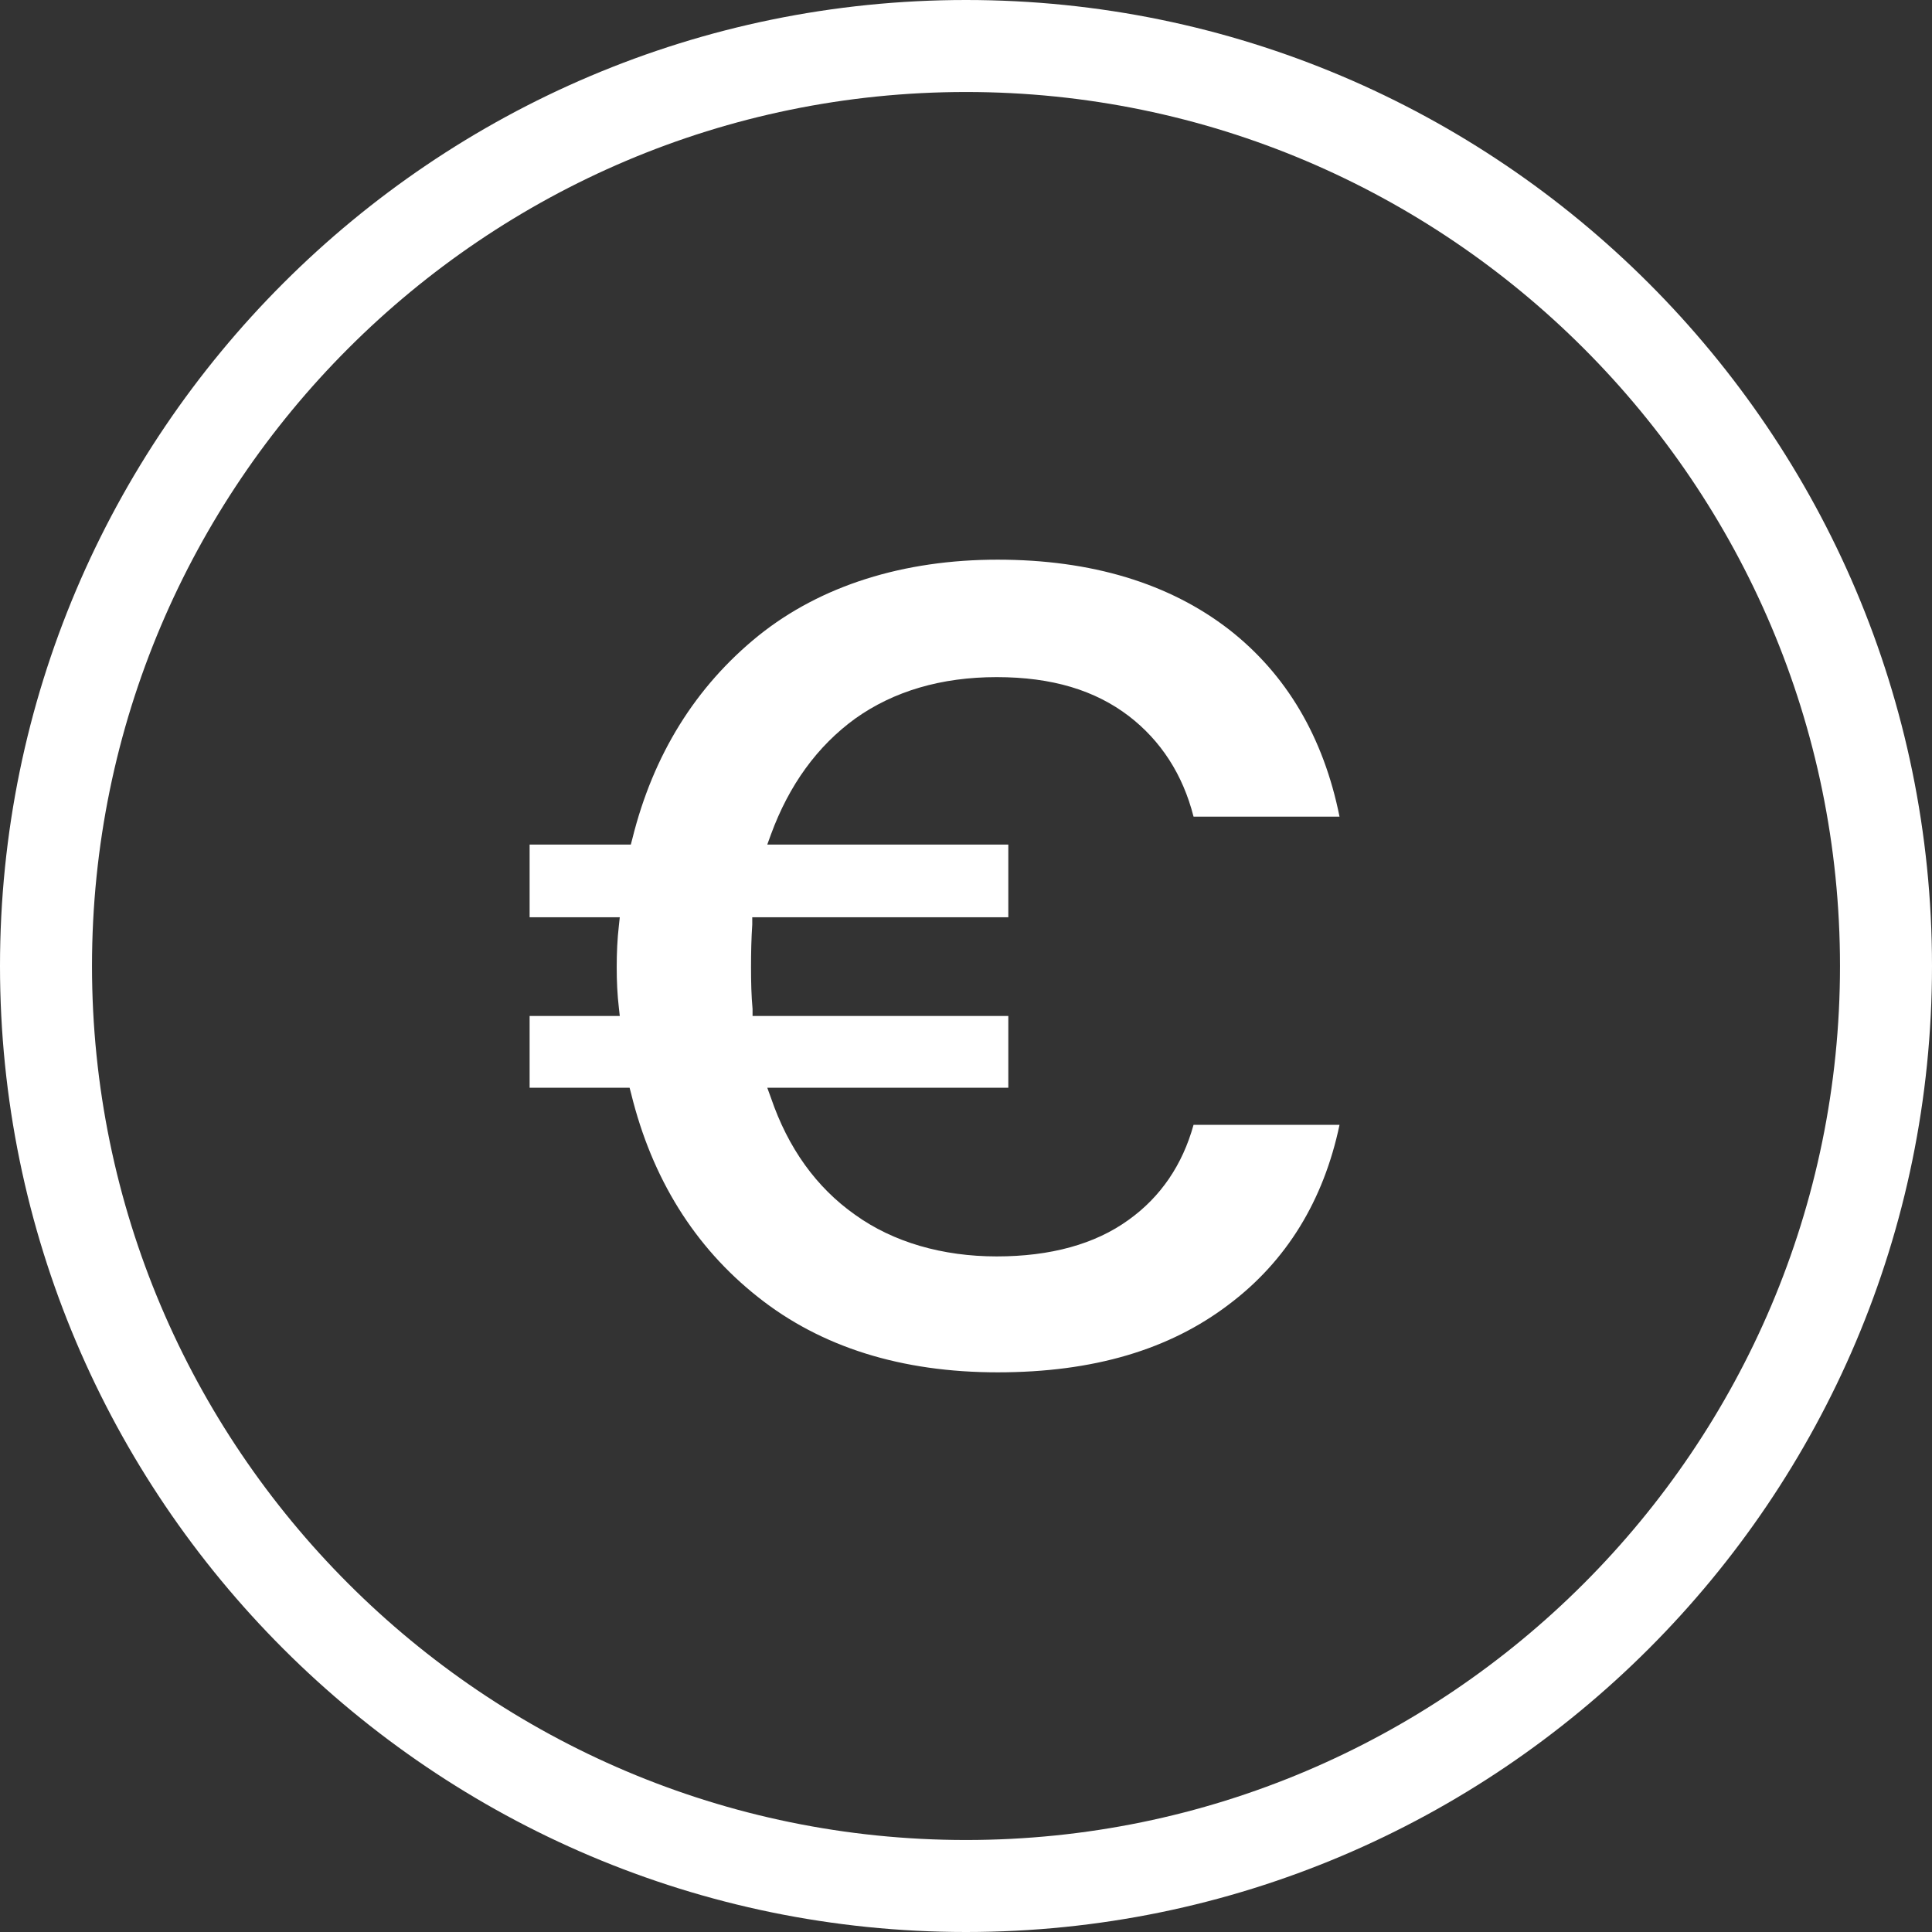
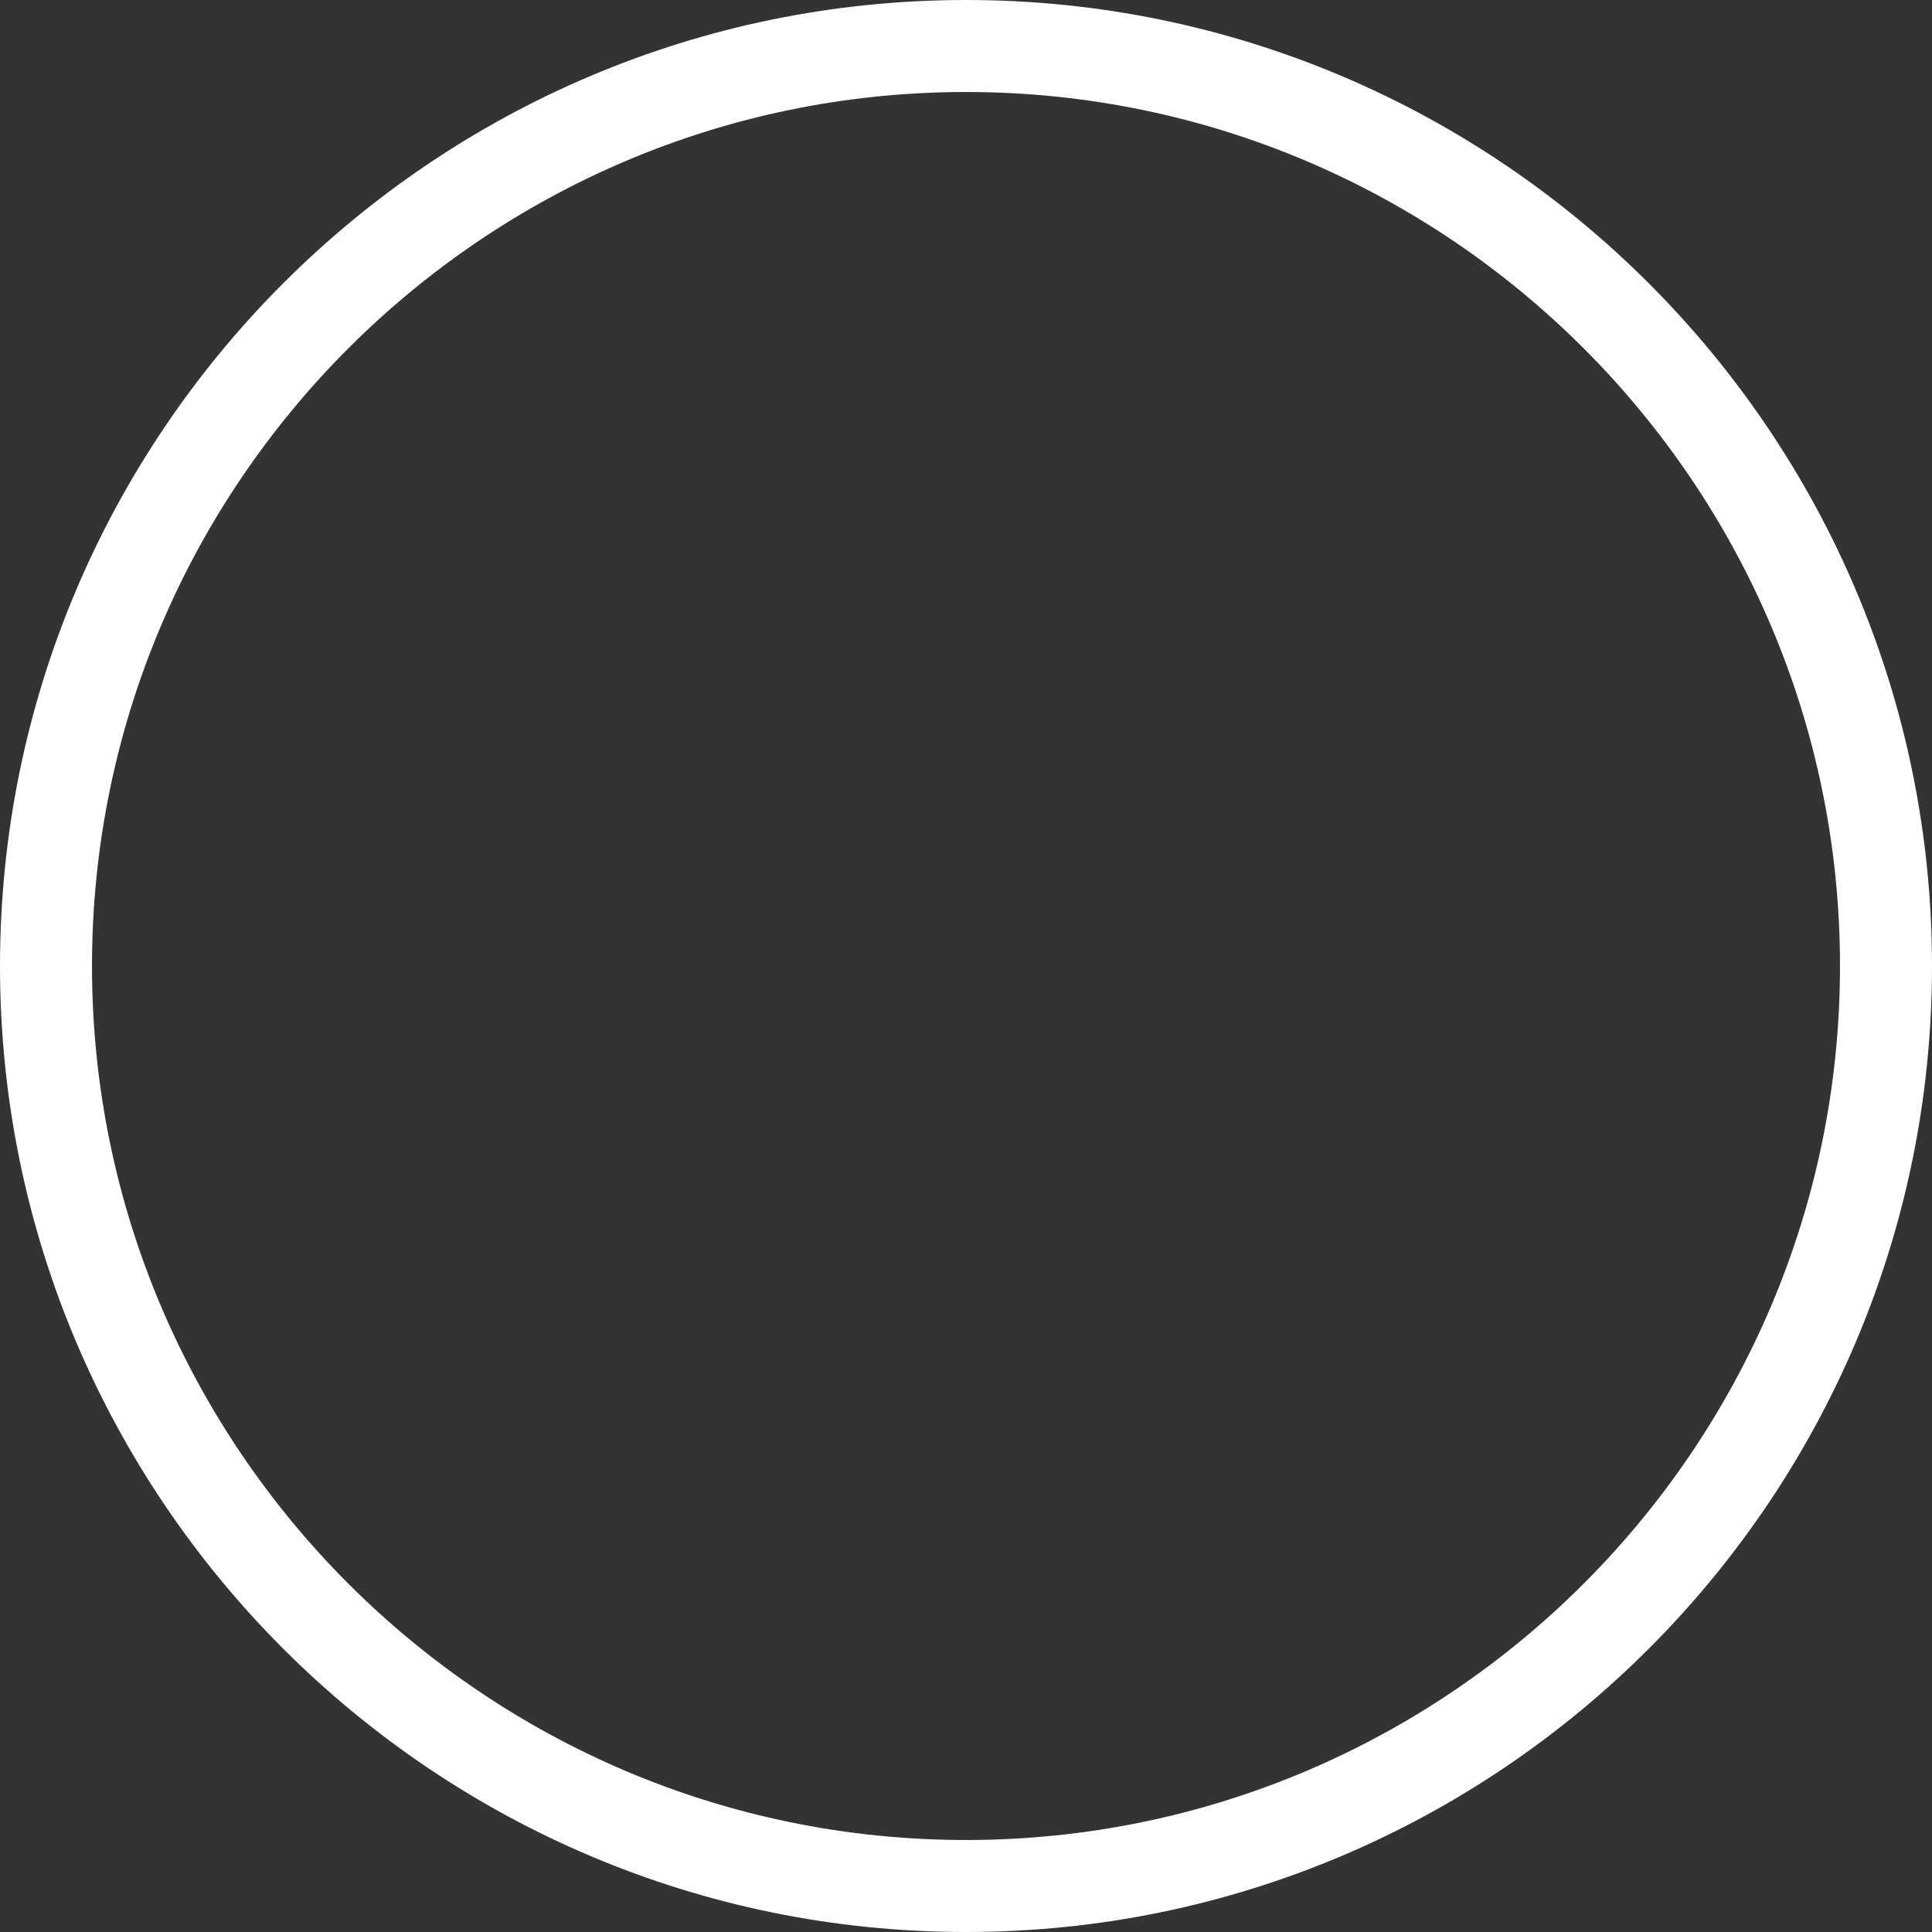
<svg xmlns="http://www.w3.org/2000/svg" id="Layer_2" viewBox="0 0 63 63">
  <rect x="0" y="0" width="63" height="63" fill="#333333" stroke="none" />
  <defs>
    <style>.cls-1{fill:#fff;}</style>
  </defs>
  <g id="Layer_1-2">
    <g>
-       <path class="cls-1" d="m27.89,23.43c1.25-.89,2.8-1.35,4.61-1.35s3.21.43,4.31,1.27c1.04.8,1.76,1.9,2.11,3.28h4.76c-.52-2.59-1.73-4.64-3.6-6.1-1.95-1.51-4.49-2.28-7.55-2.28s-5.76.84-7.8,2.48c-2.05,1.66-3.43,3.88-4.11,6.62l-.05.19h-3.3v2.37h2.94l-.03.28c-.05.43-.07.88-.07,1.35s.02.89.07,1.32l.03.27h-2.94v2.34h3.26l.05.19c.68,2.77,2.07,5,4.13,6.63,2.06,1.64,4.69,2.46,7.82,2.46s5.61-.74,7.55-2.22c1.87-1.41,3.08-3.38,3.6-5.85h-4.76c-.36,1.3-1.07,2.35-2.12,3.1-1.09.79-2.54,1.19-4.3,1.19s-3.37-.46-4.62-1.36c-1.26-.89-2.18-2.17-2.74-3.81l-.12-.33h7.86v-2.34h-8.34v-.23c-.04-.43-.05-.88-.05-1.36s.01-.94.04-1.39v-.24h8.35v-2.37h-7.86l.12-.33c.59-1.61,1.51-2.88,2.75-3.78Z" />
      <path class="cls-1" d="m31.5,0C14.13,0,0,14.13,0,31.5s14.13,31.5,31.5,31.5,31.5-14.13,31.5-31.5S48.87,0,31.5,0Zm0,60c-15.71,0-28.5-12.79-28.5-28.5S15.79,3,31.5,3s28.5,12.79,28.5,28.5-12.79,28.5-28.5,28.5Z" />
    </g>
  </g>
</svg>